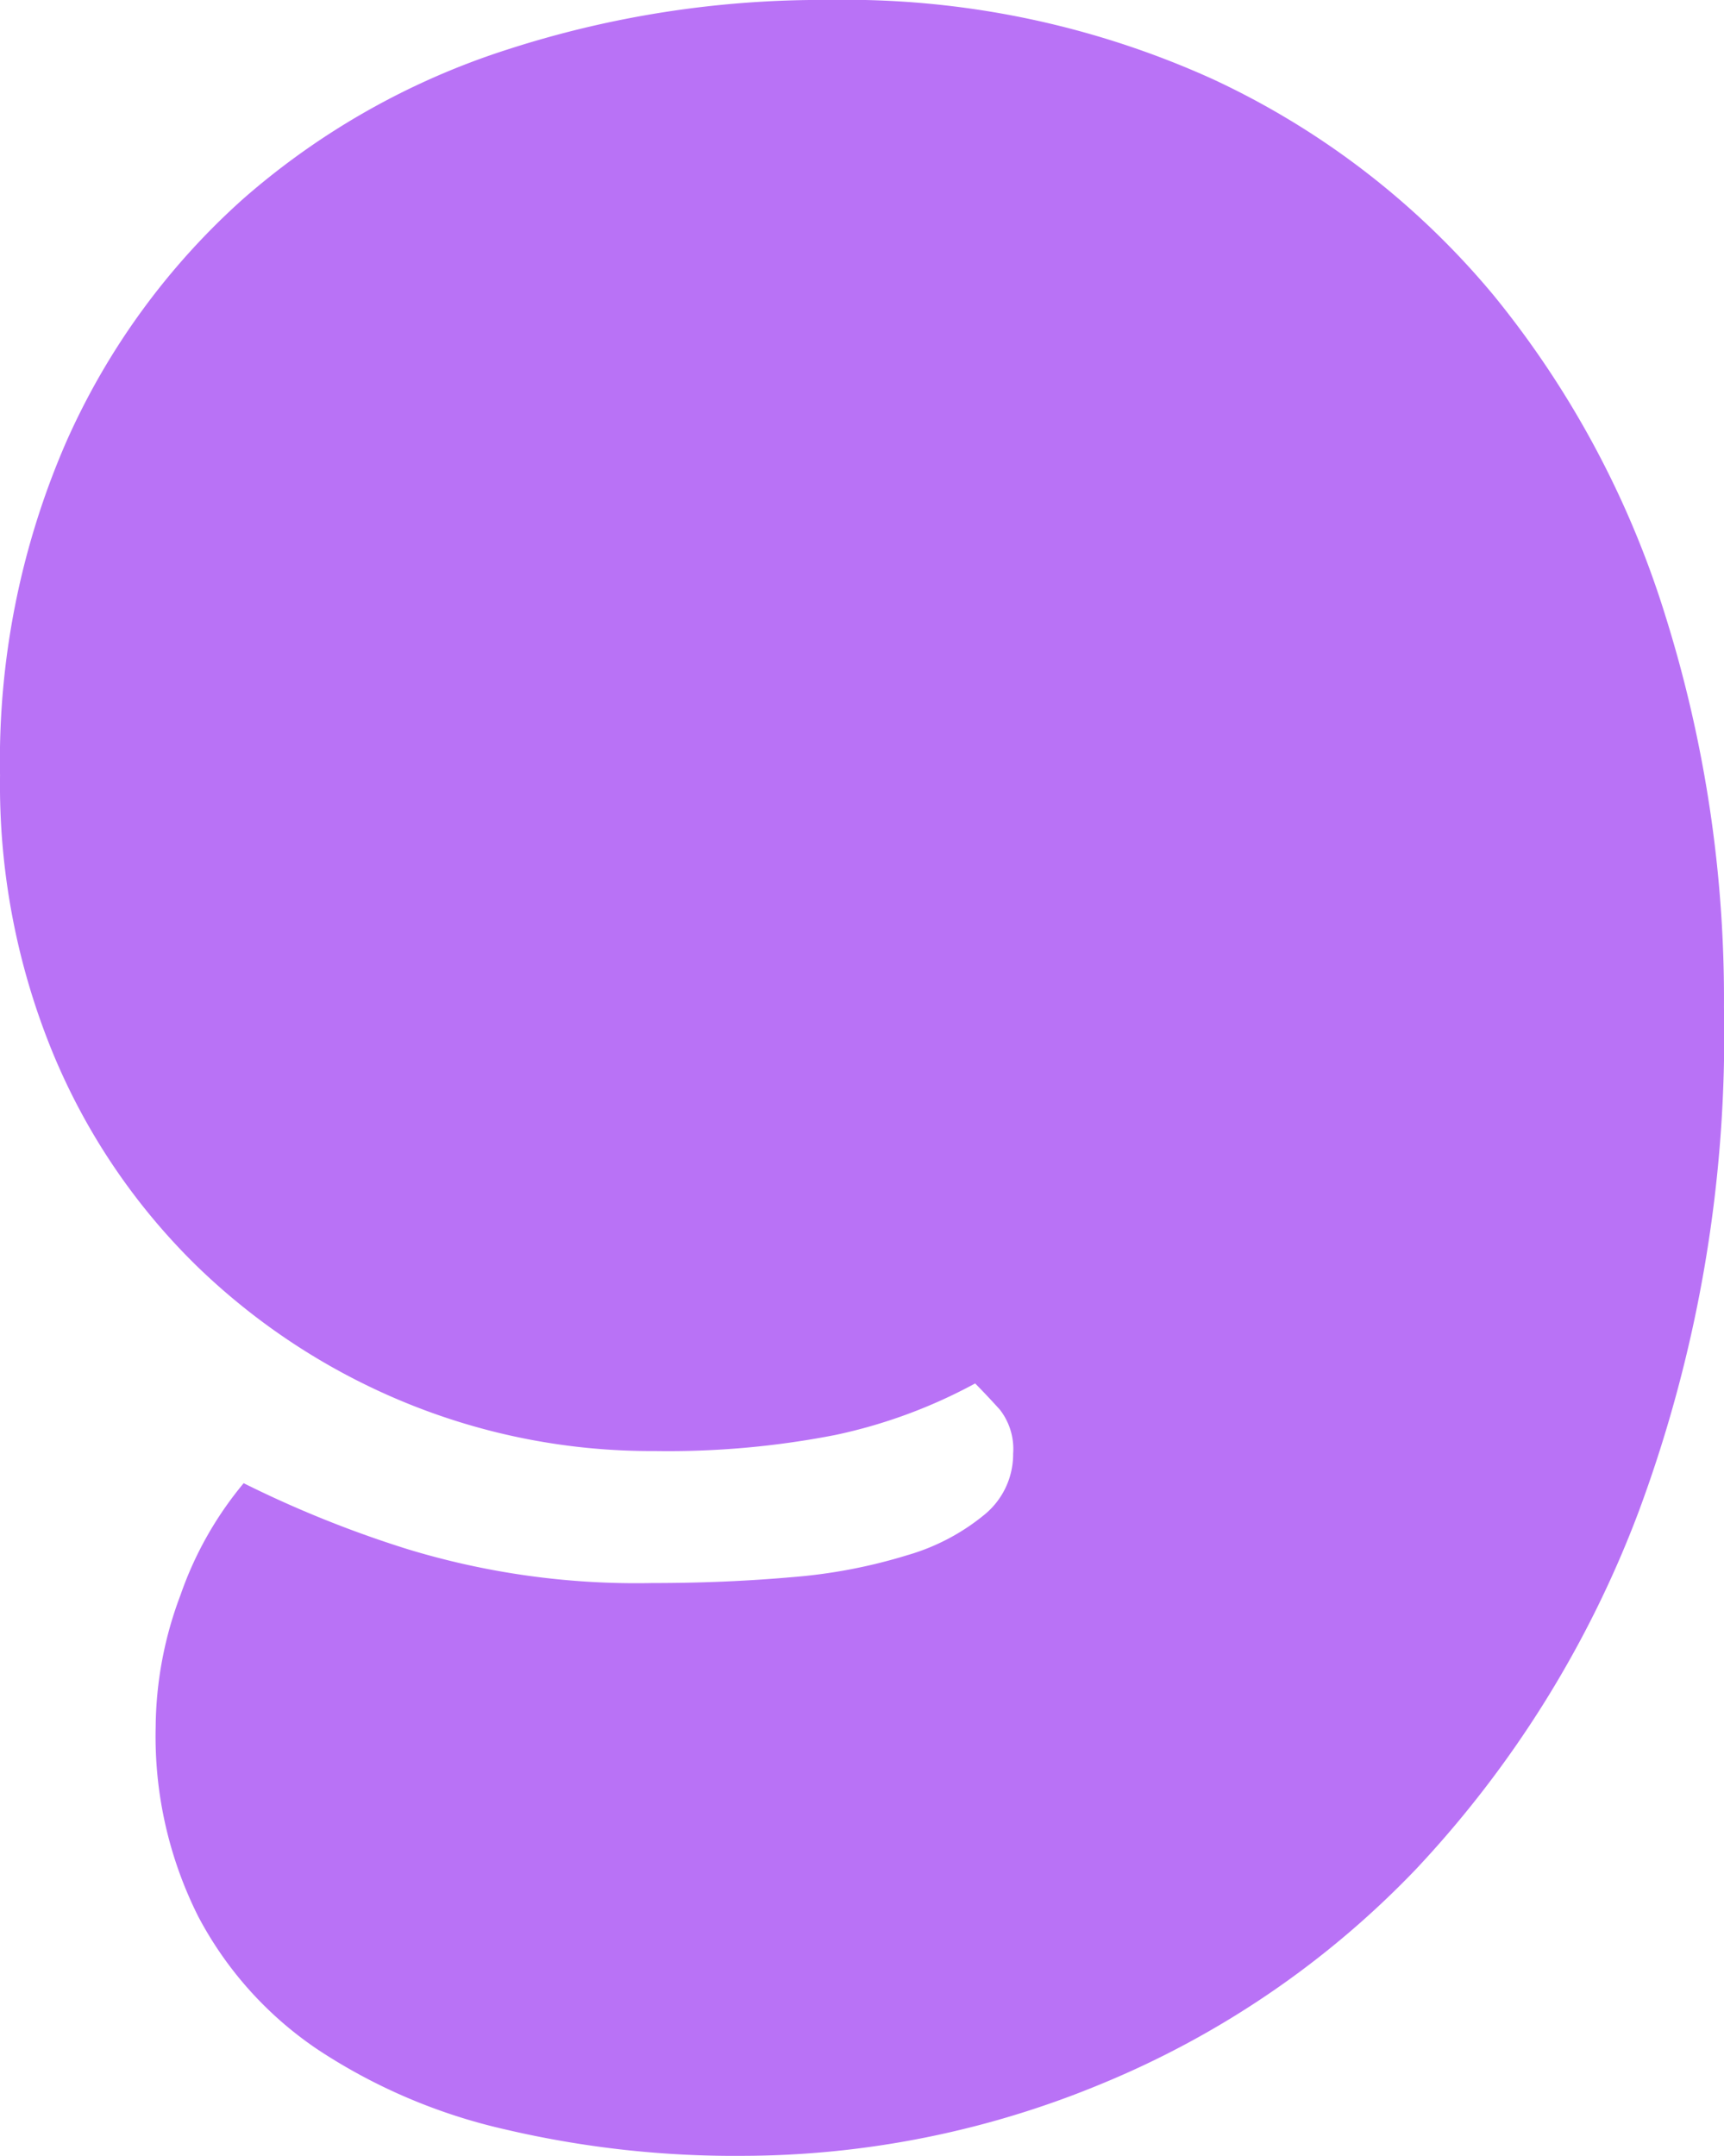
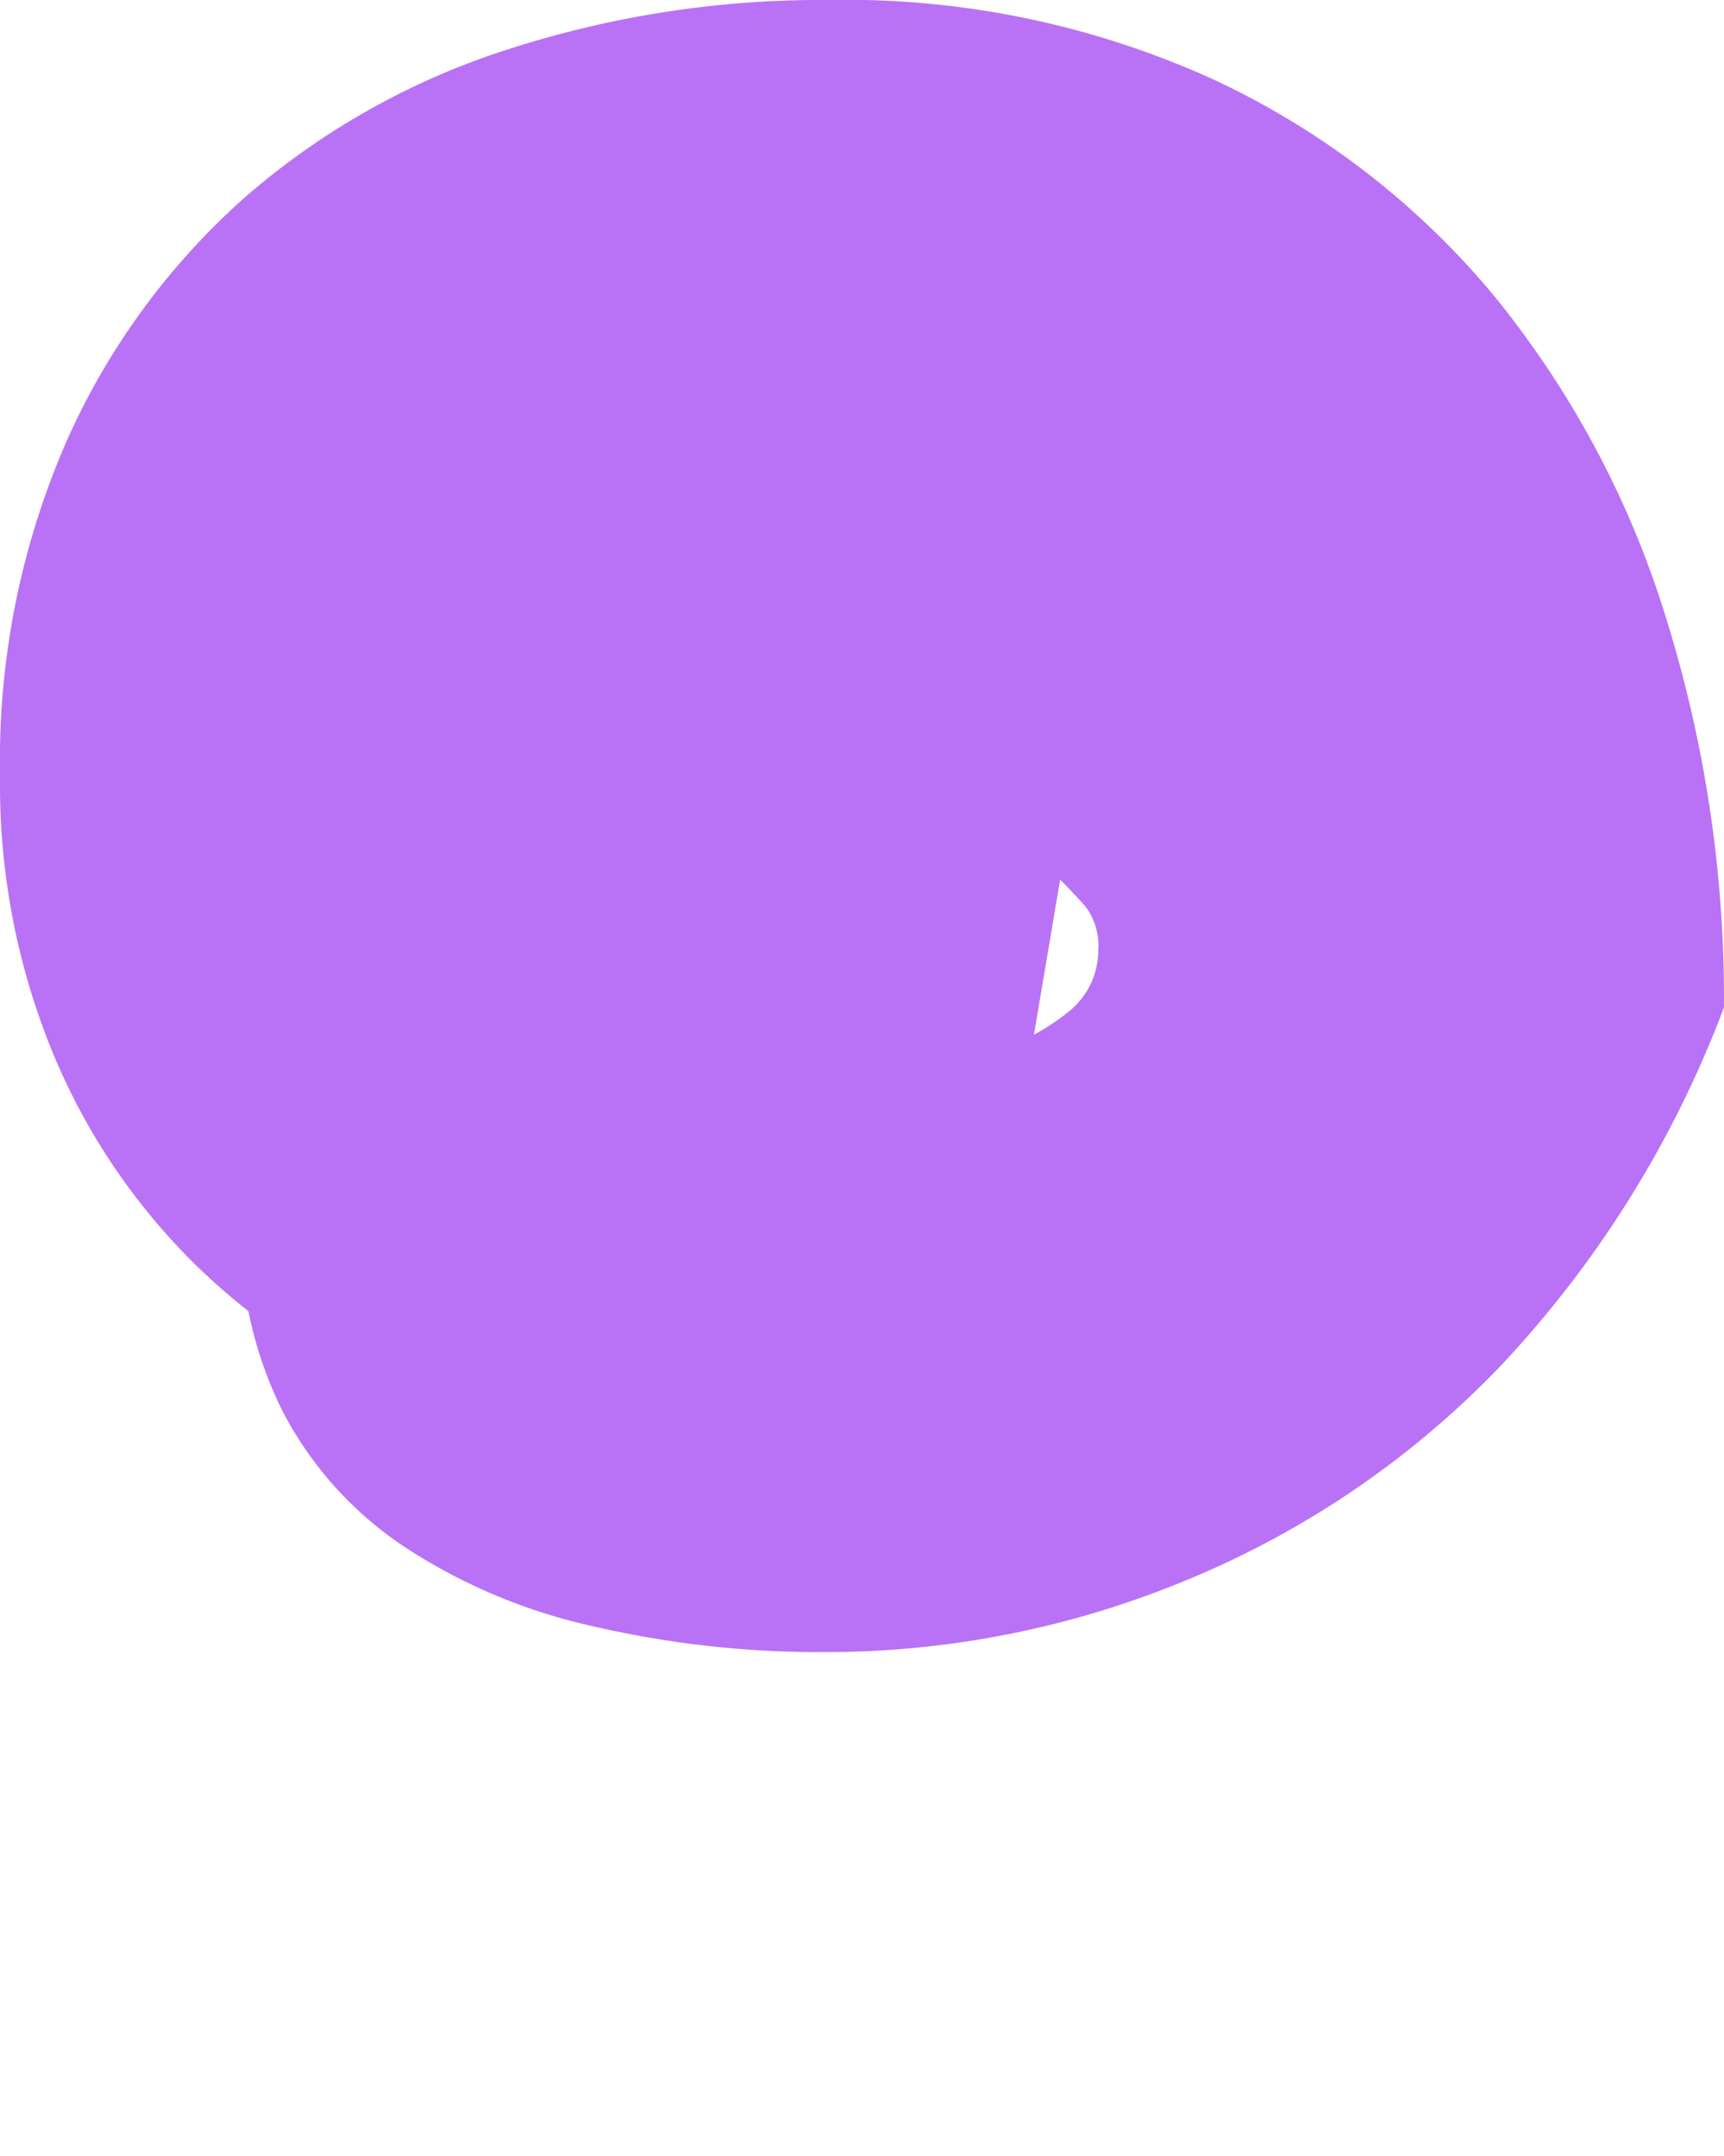
<svg xmlns="http://www.w3.org/2000/svg" width="41.532" height="51.933" viewBox="0 0 41.532 51.933">
-   <path id="Tracé_554" data-name="Tracé 554" d="M204.295,33.325a12.467,12.467,0,0,1-3.36,1.239,20.954,20.954,0,0,1-4.352.388,15.6,15.6,0,0,1-6.014-1.167,15.843,15.843,0,0,1-5.024-3.29,15.383,15.383,0,0,1-3.466-5.129,16.986,16.986,0,0,1-1.273-6.687,19.211,19.211,0,0,1,1.593-8.03,17.182,17.182,0,0,1,4.28-5.872A17.976,17.976,0,0,1,193.01,1.2,24.551,24.551,0,0,1,200.757,0a21.412,21.412,0,0,1,9.268,1.909,19.463,19.463,0,0,1,6.758,5.2,22.928,22.928,0,0,1,4.138,7.712,30.8,30.8,0,0,1,1.415,9.445A32.964,32.964,0,0,1,220.286,36.4a25.9,25.9,0,0,1-5.377,8.632,22.138,22.138,0,0,1-7.572,5.164,22.65,22.65,0,0,1-8.632,1.733,24.229,24.229,0,0,1-5.731-.637,13.664,13.664,0,0,1-4.493-1.909,8.814,8.814,0,0,1-2.9-3.219,9.654,9.654,0,0,1-1.026-4.564,9.139,9.139,0,0,1,.6-3.184,8.588,8.588,0,0,1,1.52-2.689,26.73,26.73,0,0,0,3.962,1.593,18.891,18.891,0,0,0,5.872.812q1.767,0,3.361-.141a12.84,12.84,0,0,0,2.795-.531,5.177,5.177,0,0,0,1.875-.991,1.88,1.88,0,0,0,.672-1.451,1.542,1.542,0,0,0-.318-1.06c-.213-.236-.414-.449-.6-.637" transform="translate(-180.805 -0.001)" fill="#b972f6" />
+   <path id="Tracé_554" data-name="Tracé 554" d="M204.295,33.325a12.467,12.467,0,0,1-3.36,1.239,20.954,20.954,0,0,1-4.352.388,15.6,15.6,0,0,1-6.014-1.167,15.843,15.843,0,0,1-5.024-3.29,15.383,15.383,0,0,1-3.466-5.129,16.986,16.986,0,0,1-1.273-6.687,19.211,19.211,0,0,1,1.593-8.03,17.182,17.182,0,0,1,4.28-5.872A17.976,17.976,0,0,1,193.01,1.2,24.551,24.551,0,0,1,200.757,0a21.412,21.412,0,0,1,9.268,1.909,19.463,19.463,0,0,1,6.758,5.2,22.928,22.928,0,0,1,4.138,7.712,30.8,30.8,0,0,1,1.415,9.445a25.9,25.9,0,0,1-5.377,8.632,22.138,22.138,0,0,1-7.572,5.164,22.65,22.65,0,0,1-8.632,1.733,24.229,24.229,0,0,1-5.731-.637,13.664,13.664,0,0,1-4.493-1.909,8.814,8.814,0,0,1-2.9-3.219,9.654,9.654,0,0,1-1.026-4.564,9.139,9.139,0,0,1,.6-3.184,8.588,8.588,0,0,1,1.52-2.689,26.73,26.73,0,0,0,3.962,1.593,18.891,18.891,0,0,0,5.872.812q1.767,0,3.361-.141a12.84,12.84,0,0,0,2.795-.531,5.177,5.177,0,0,0,1.875-.991,1.88,1.88,0,0,0,.672-1.451,1.542,1.542,0,0,0-.318-1.06c-.213-.236-.414-.449-.6-.637" transform="translate(-180.805 -0.001)" fill="#b972f6" />
</svg>